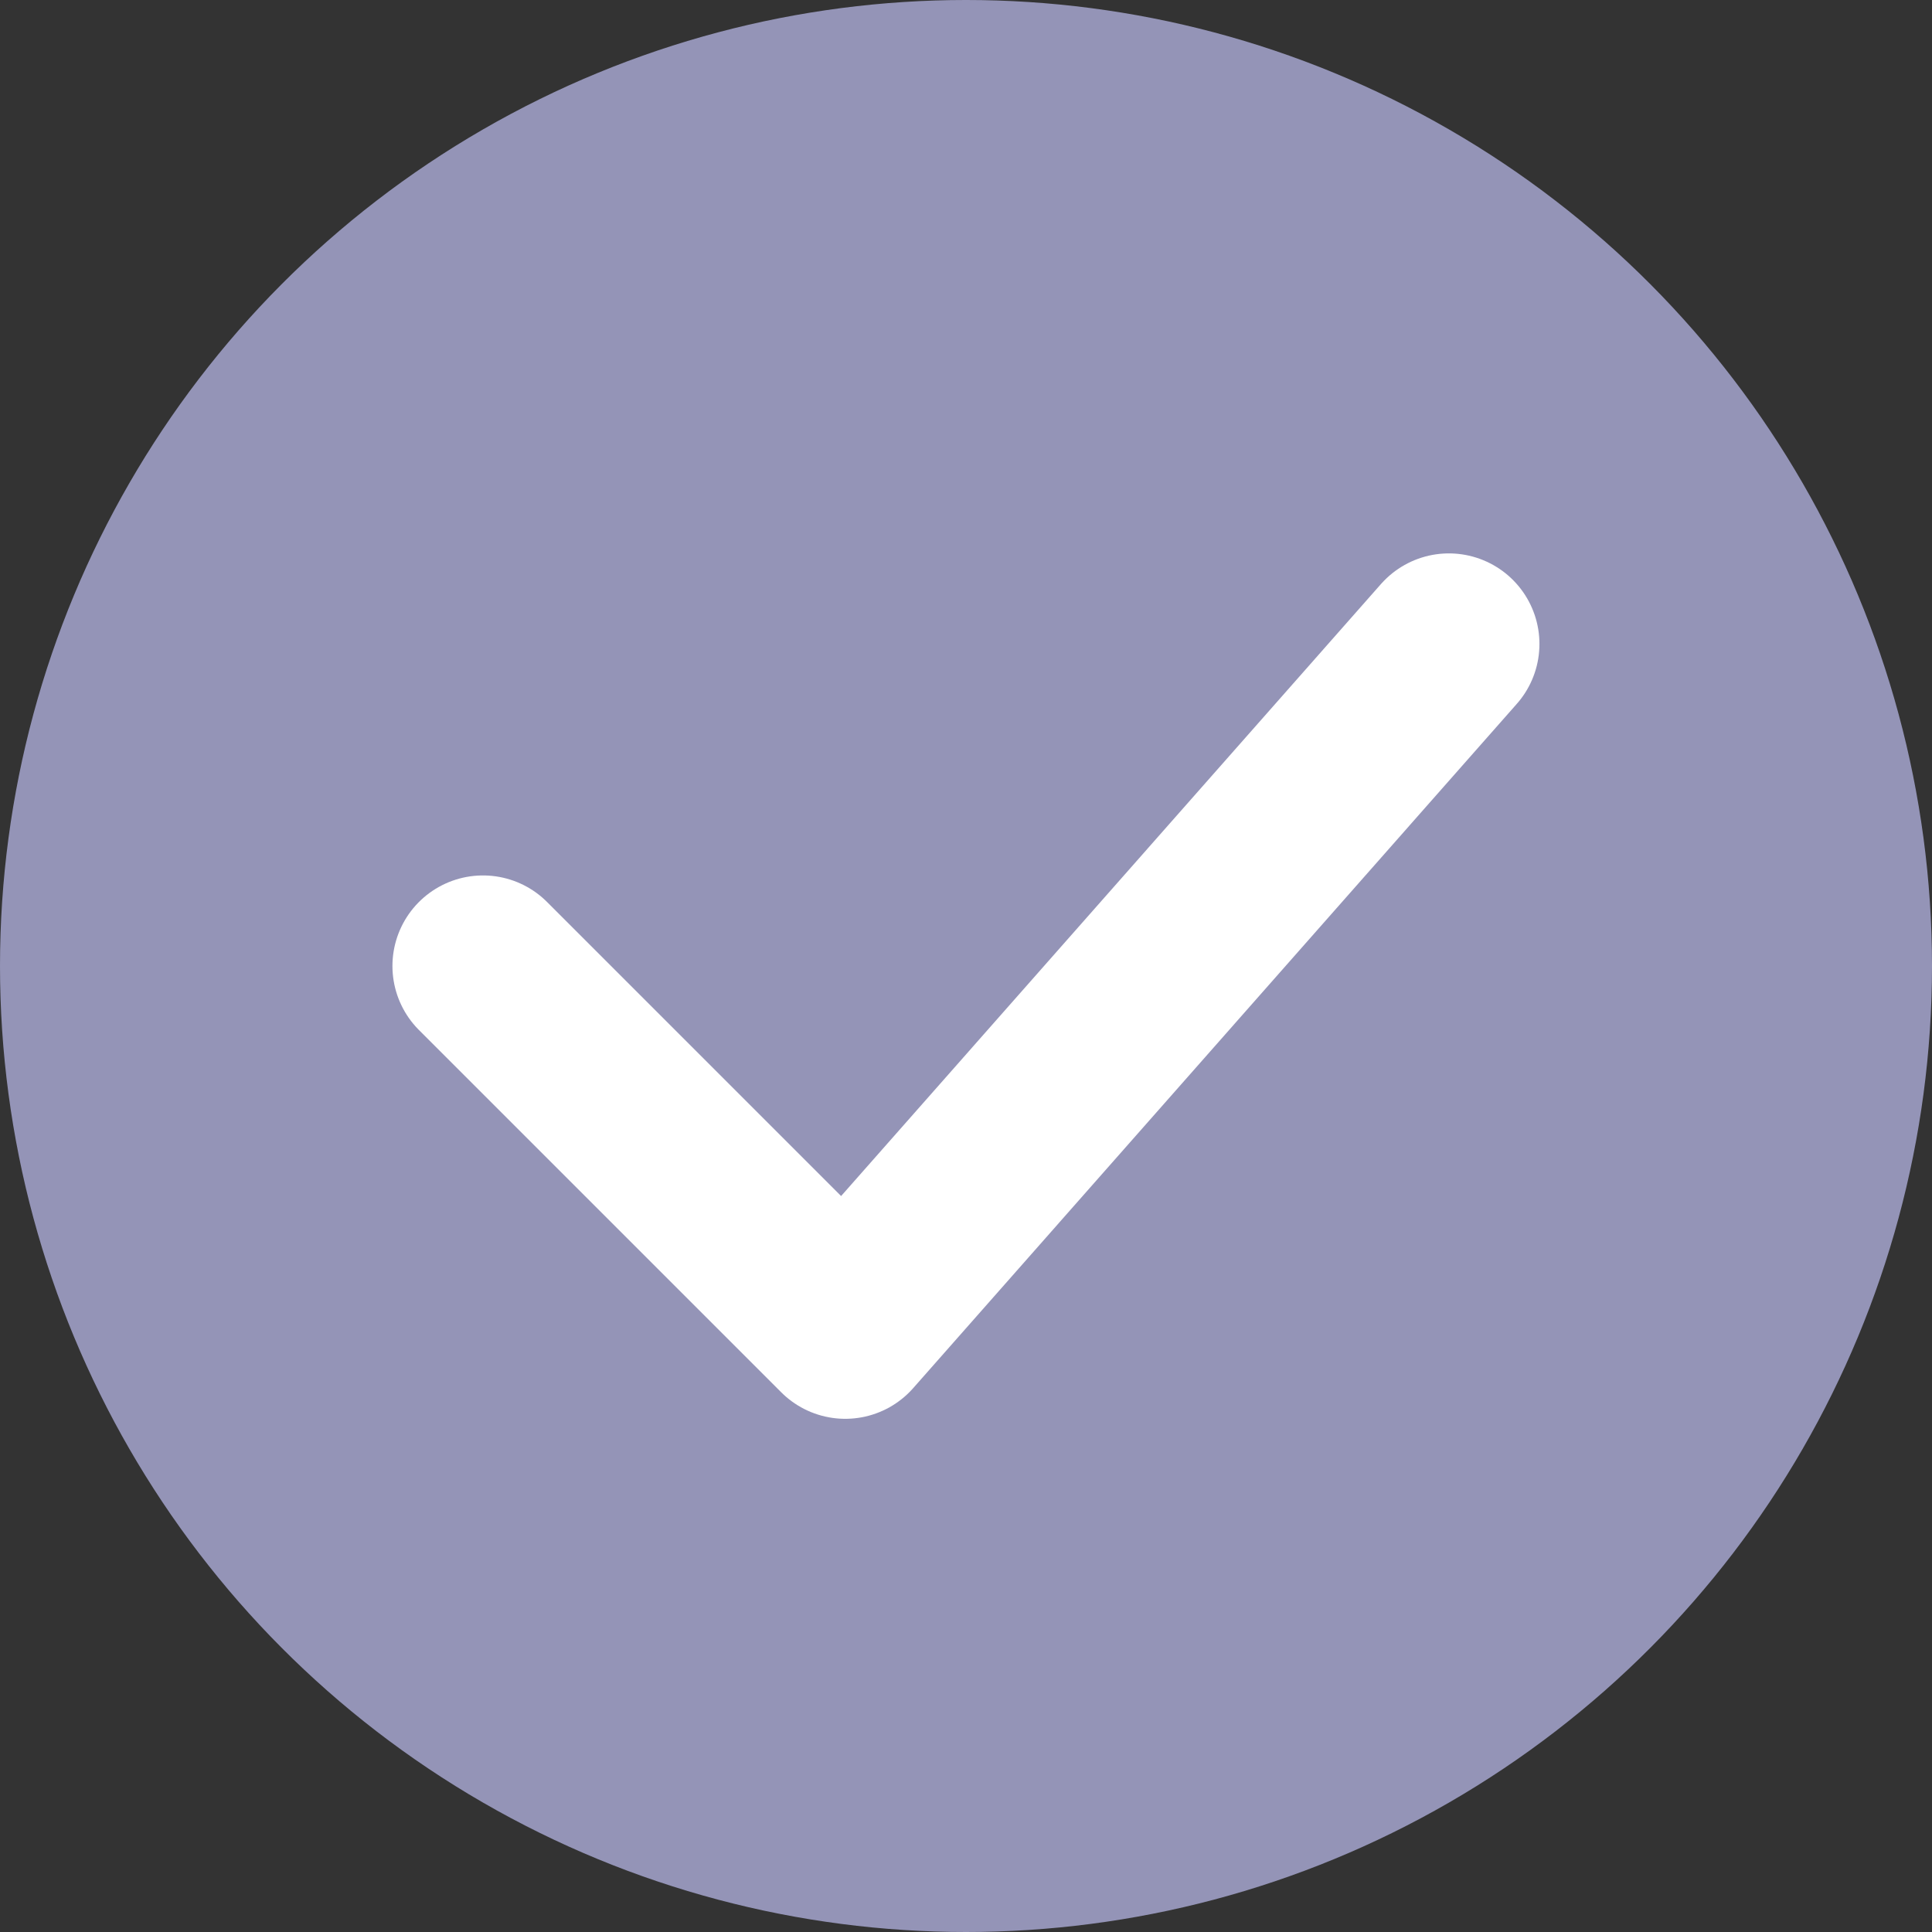
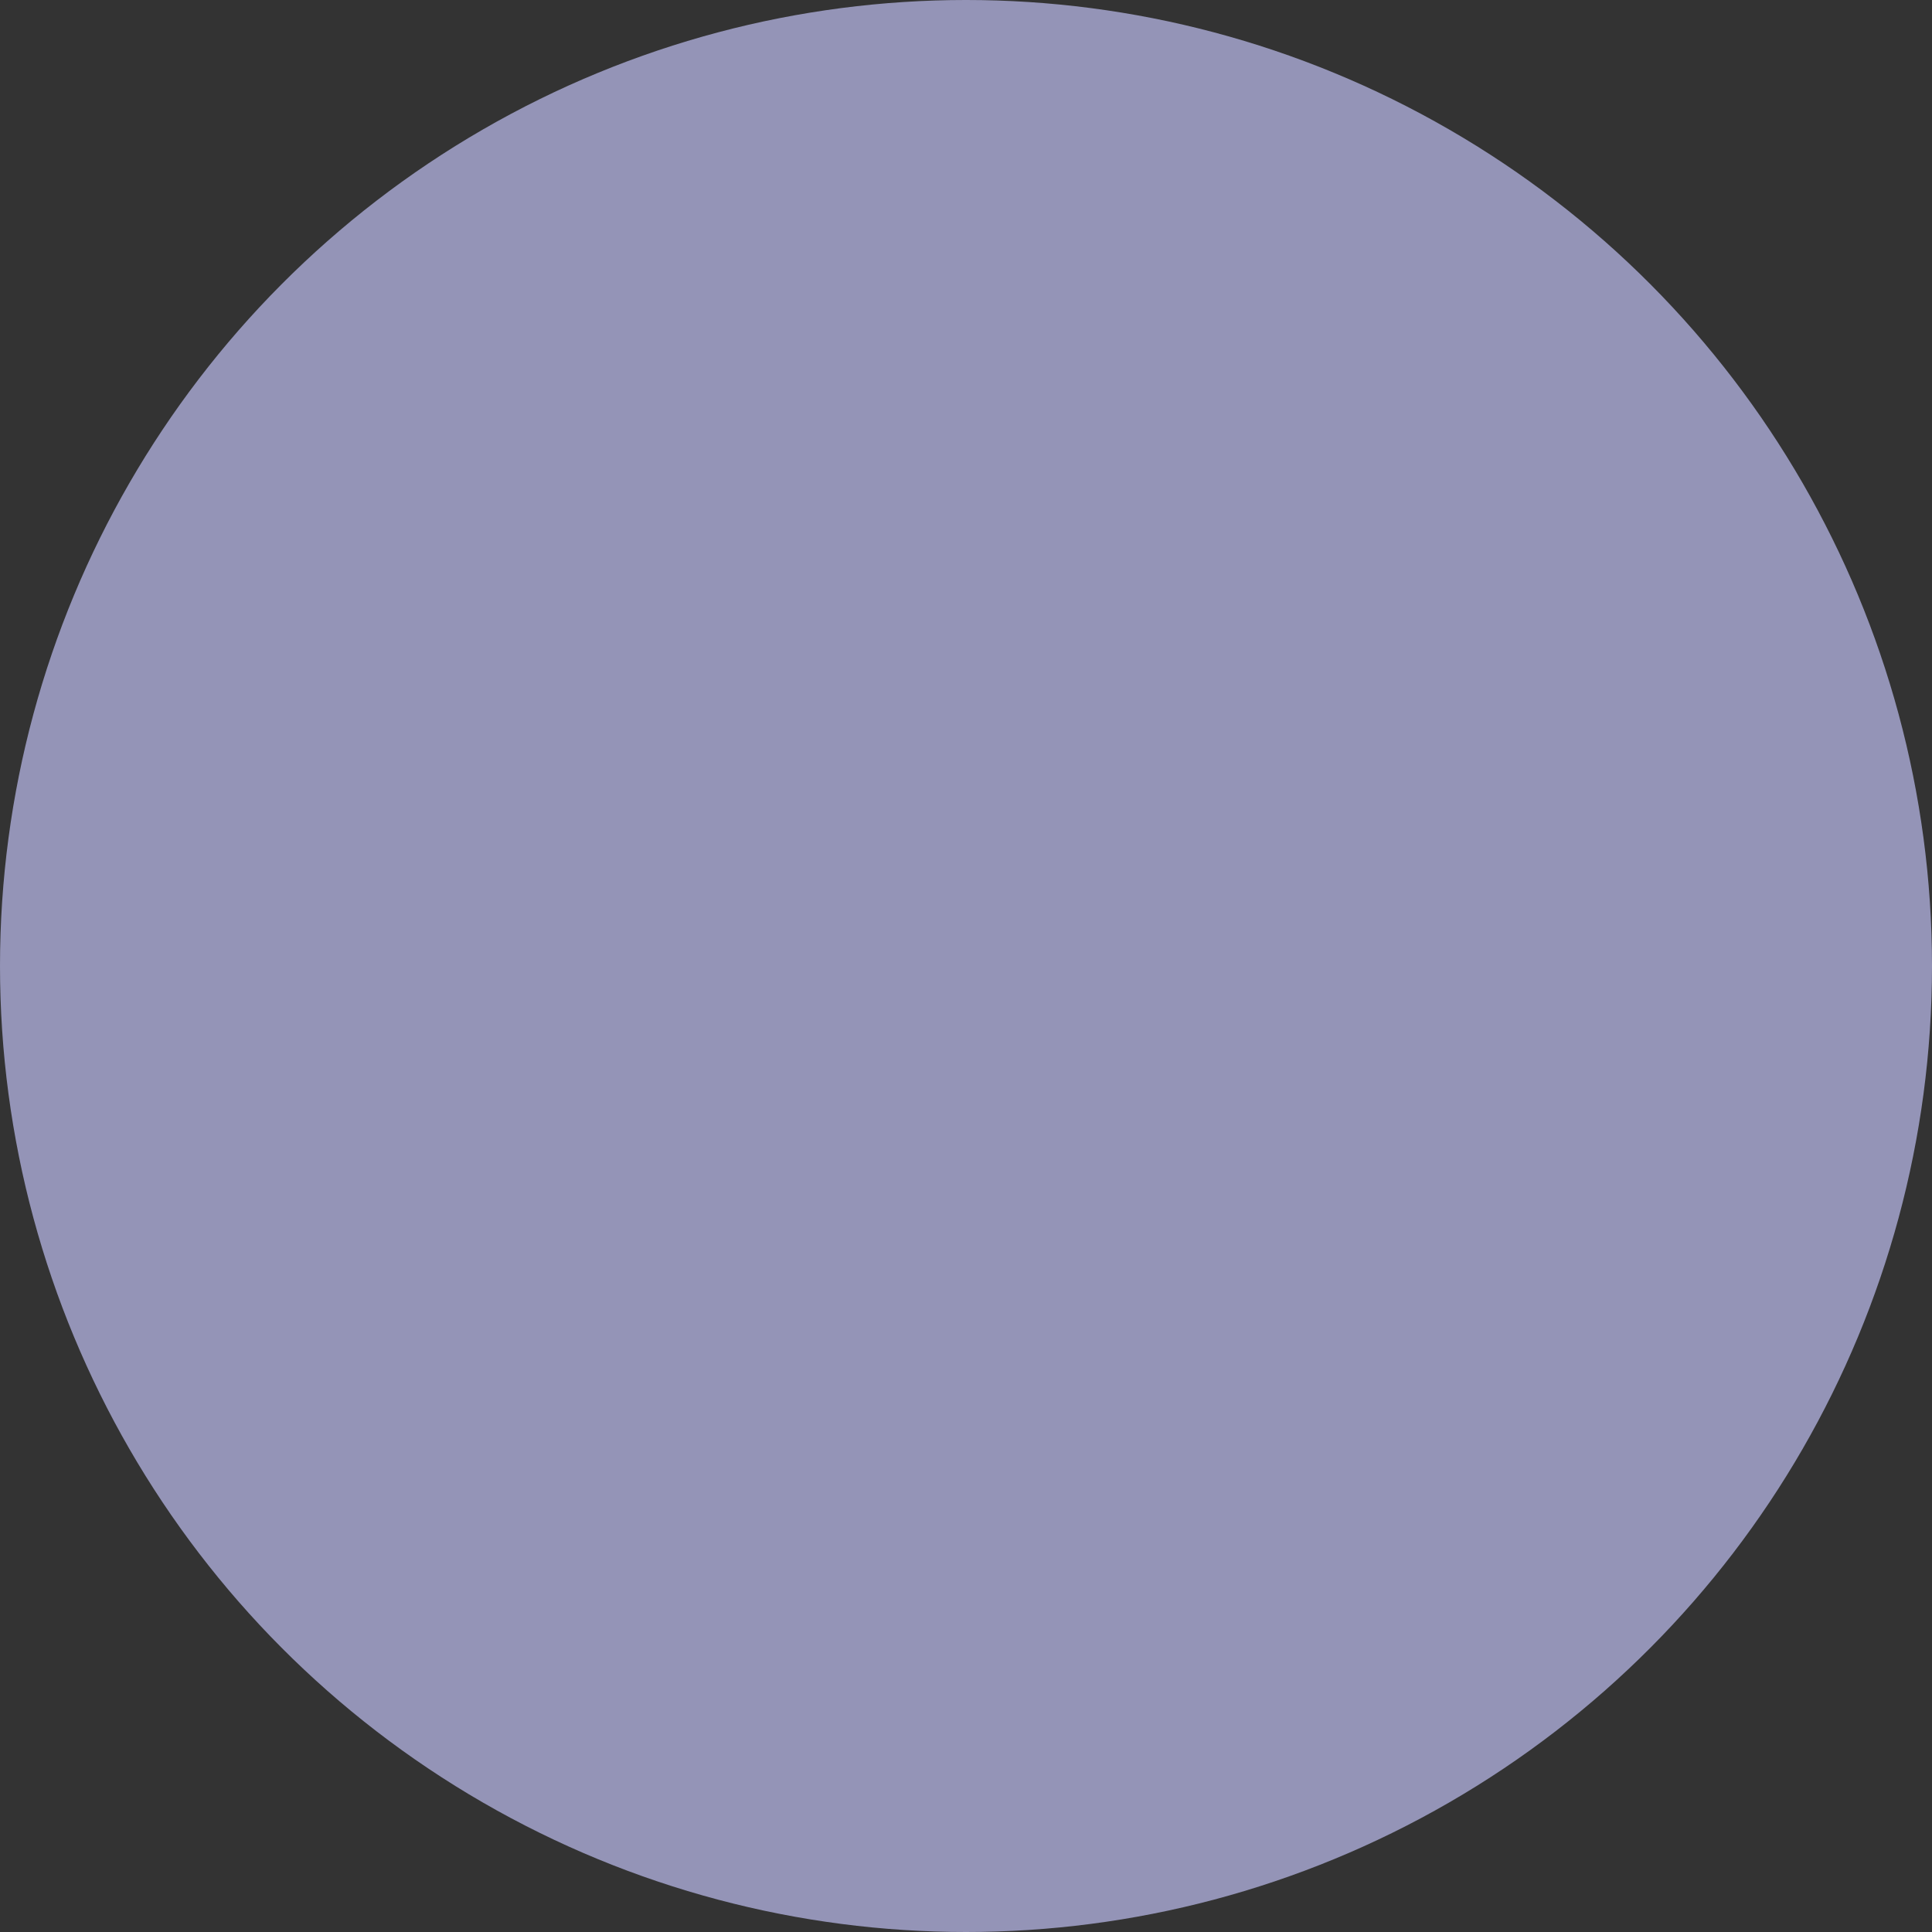
<svg xmlns="http://www.w3.org/2000/svg" width="16" height="16" viewBox="0 0 16 16" fill="none">
  <rect x="0" y="0" width="16" height="16" fill="#333333" stroke="none" />
  <circle cx="8" cy="8" r="8" fill="#9494B7" />
-   <path d="M4 8L7 11L11.999 5.333" stroke="white" stroke-width="1.5" stroke-linecap="round" stroke-linejoin="round" />
</svg>